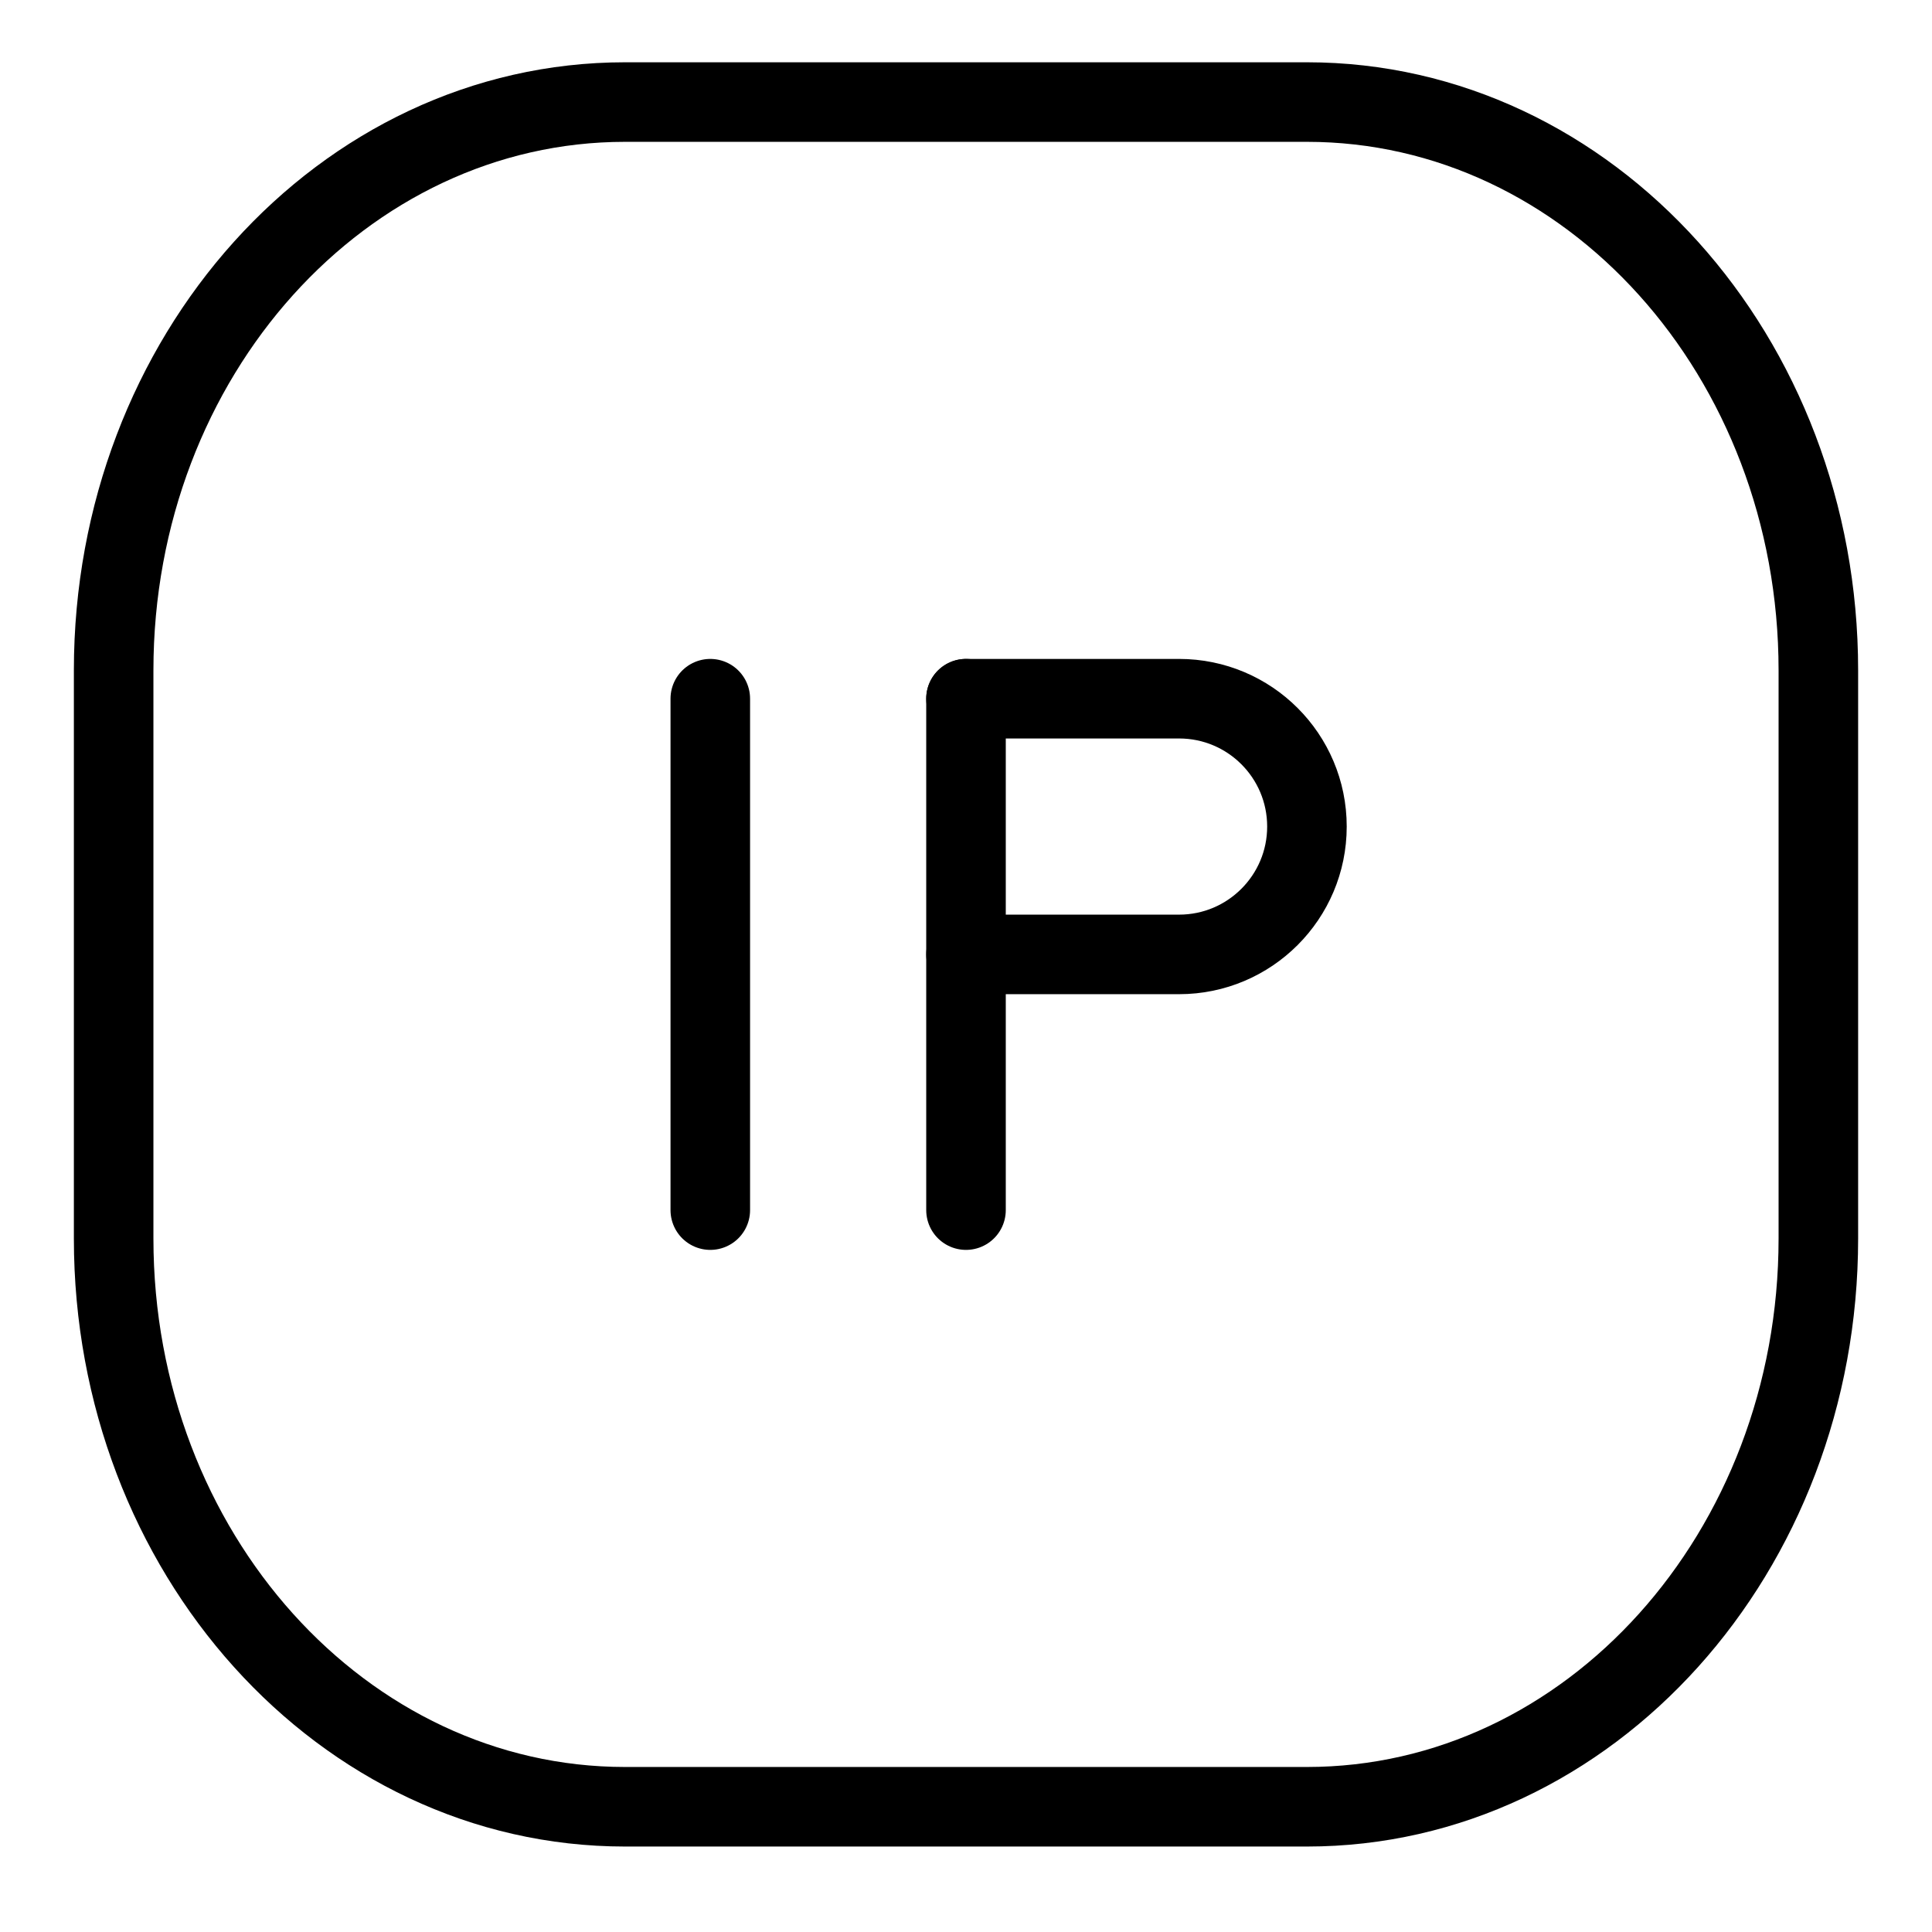
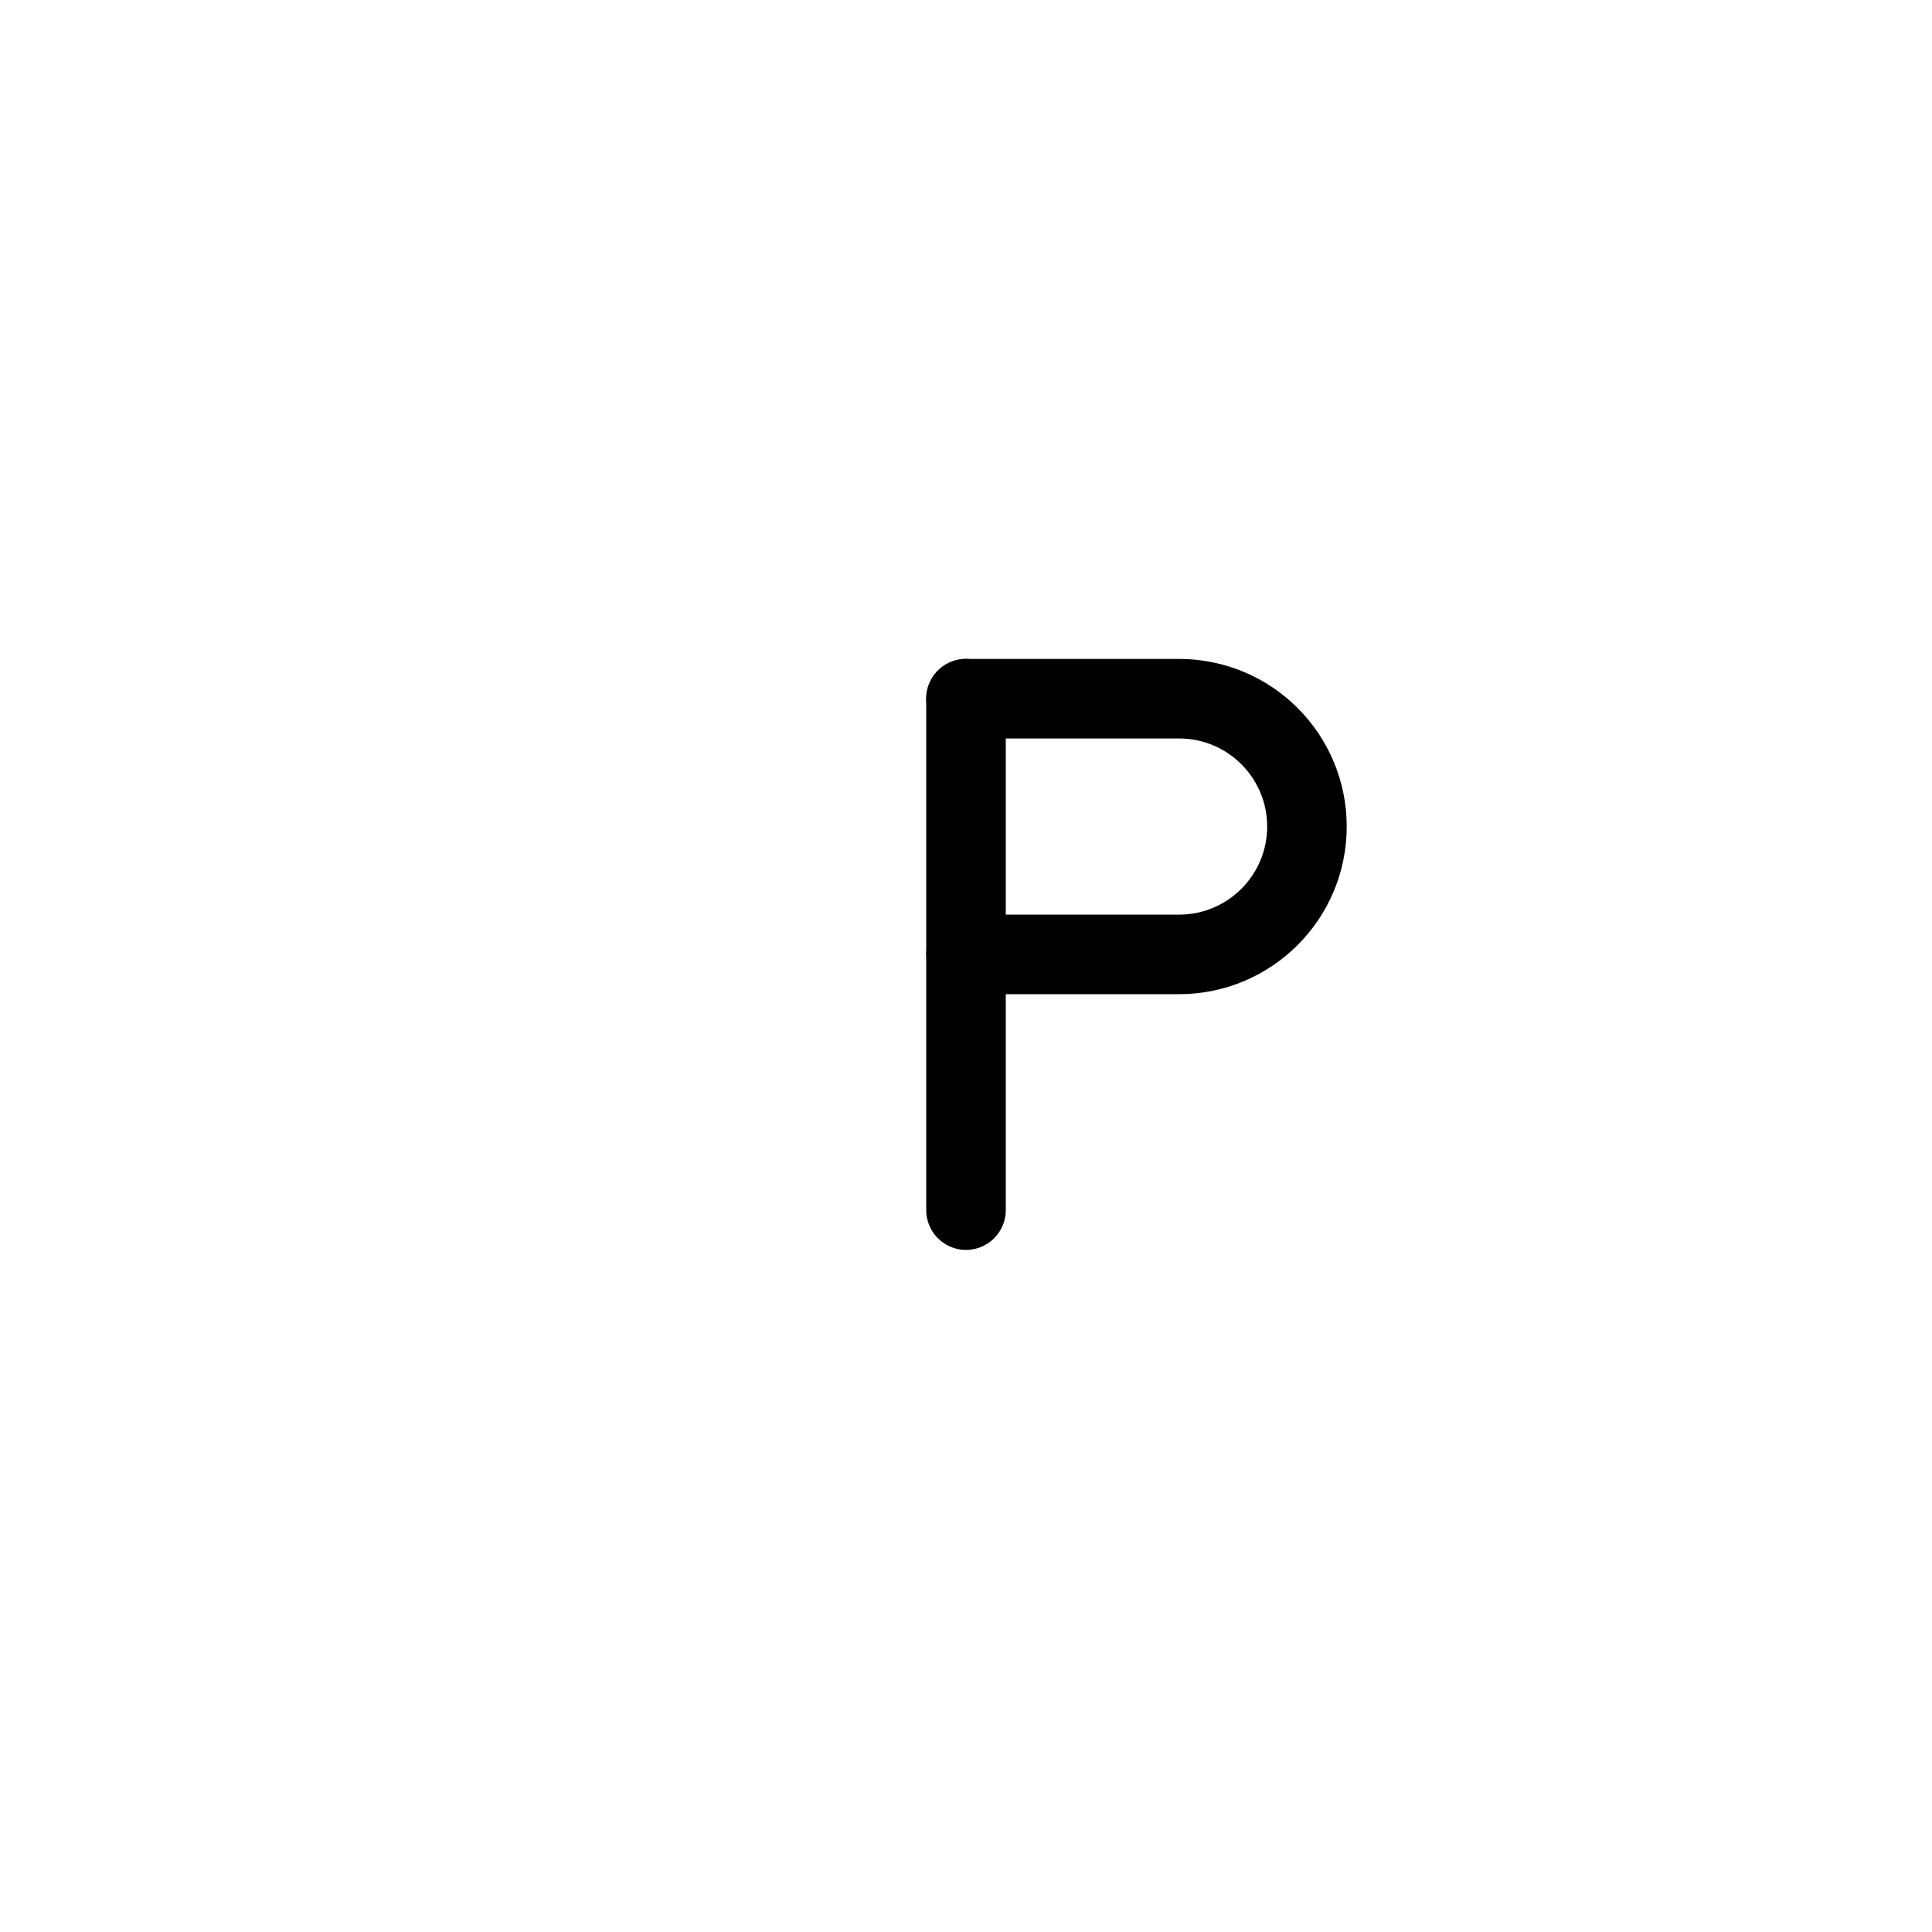
<svg xmlns="http://www.w3.org/2000/svg" width="17" height="17" viewBox="0 0 17 17" fill="none">
-   <path d="M1 10.898V5.898C1 3.136 3.015 0.898 5.5 0.898H11.5C13.985 0.898 16 3.136 16 5.898V10.898C16 13.659 13.985 15.898 11.5 15.898H5.5C3.015 15.898 1 13.659 1 10.898Z" stroke="black" stroke-width="0.7" />
  <path d="M8.5 6.148V10.648" stroke="black" stroke-width="0.7" stroke-linecap="round" stroke-linejoin="round" />
-   <path d="M6.25 6.148V10.648" stroke="black" stroke-width="0.7" stroke-linecap="round" stroke-linejoin="round" />
  <path d="M8.5 8.398H10.375C10.996 8.398 11.5 7.894 11.5 7.273C11.5 6.651 10.996 6.148 10.375 6.148H8.5" stroke="black" stroke-width="0.7" stroke-linecap="round" stroke-linejoin="round" />
</svg>